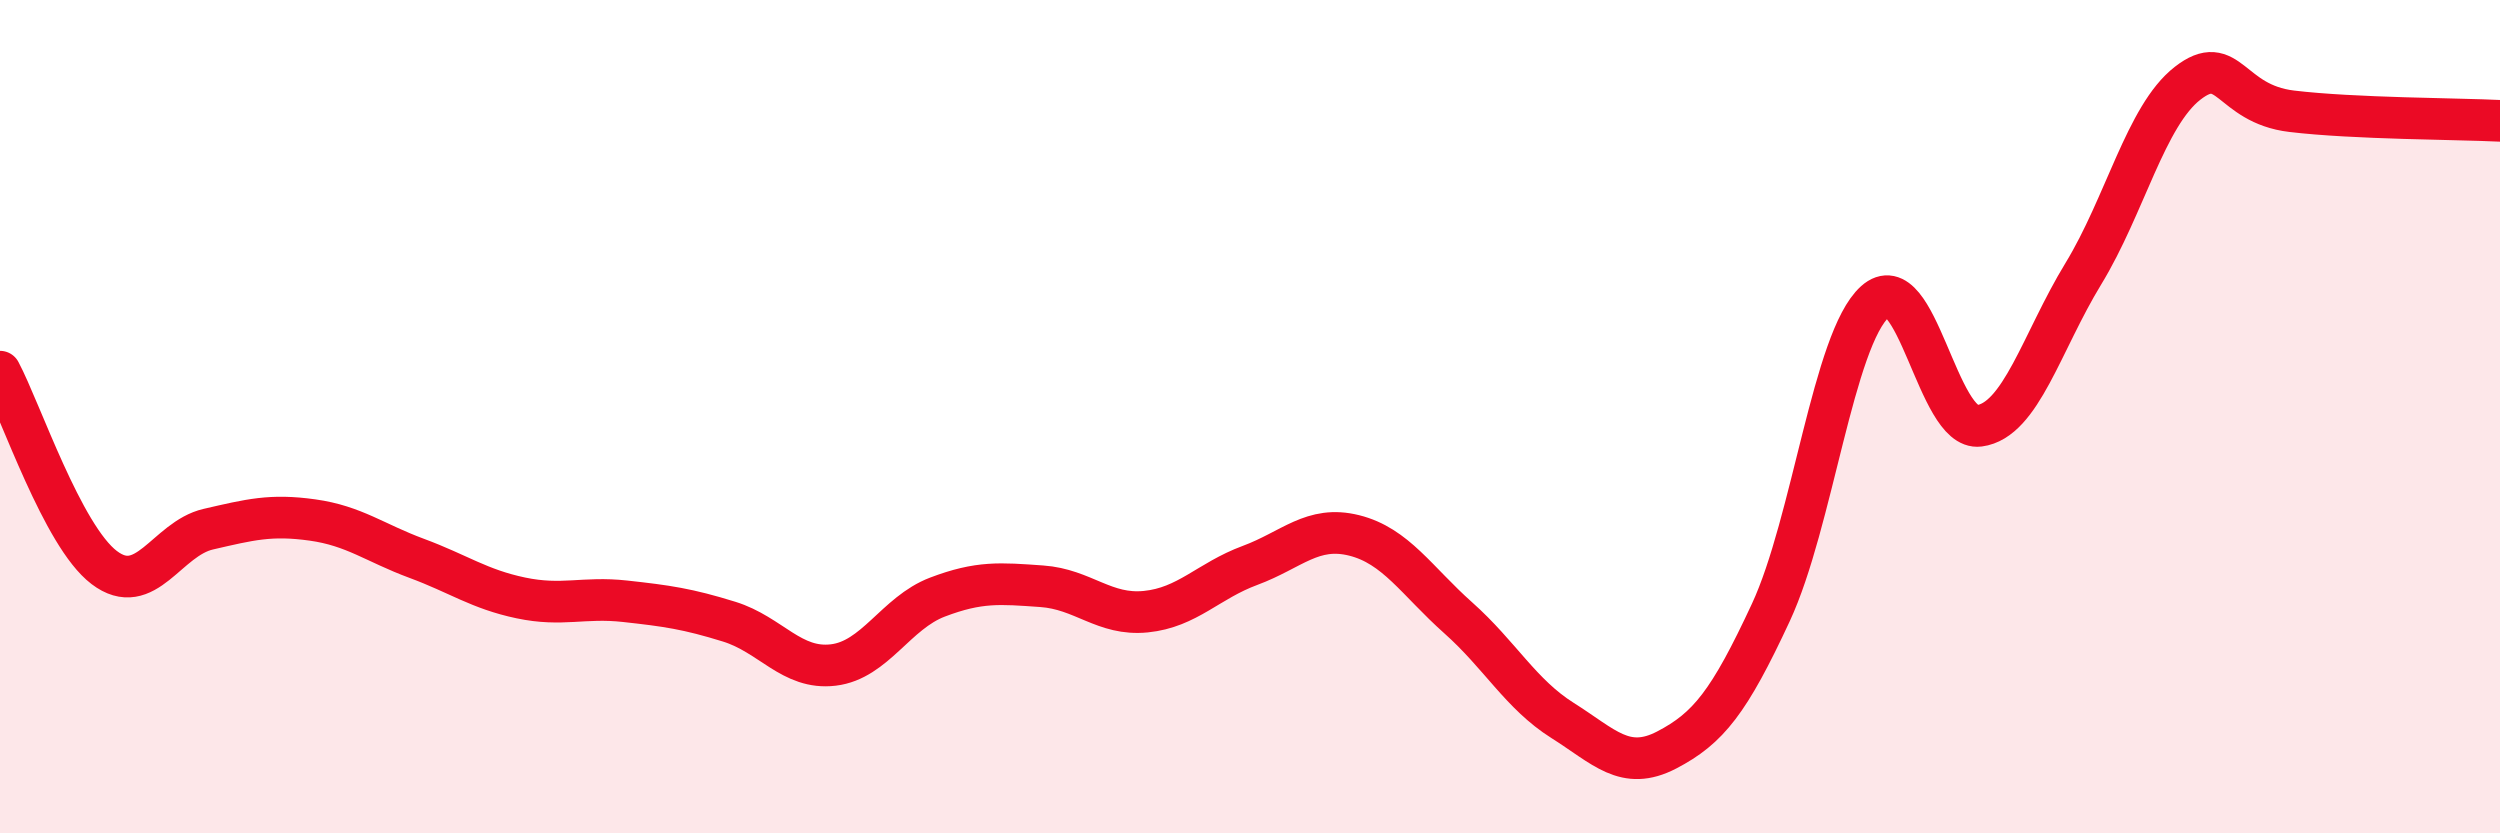
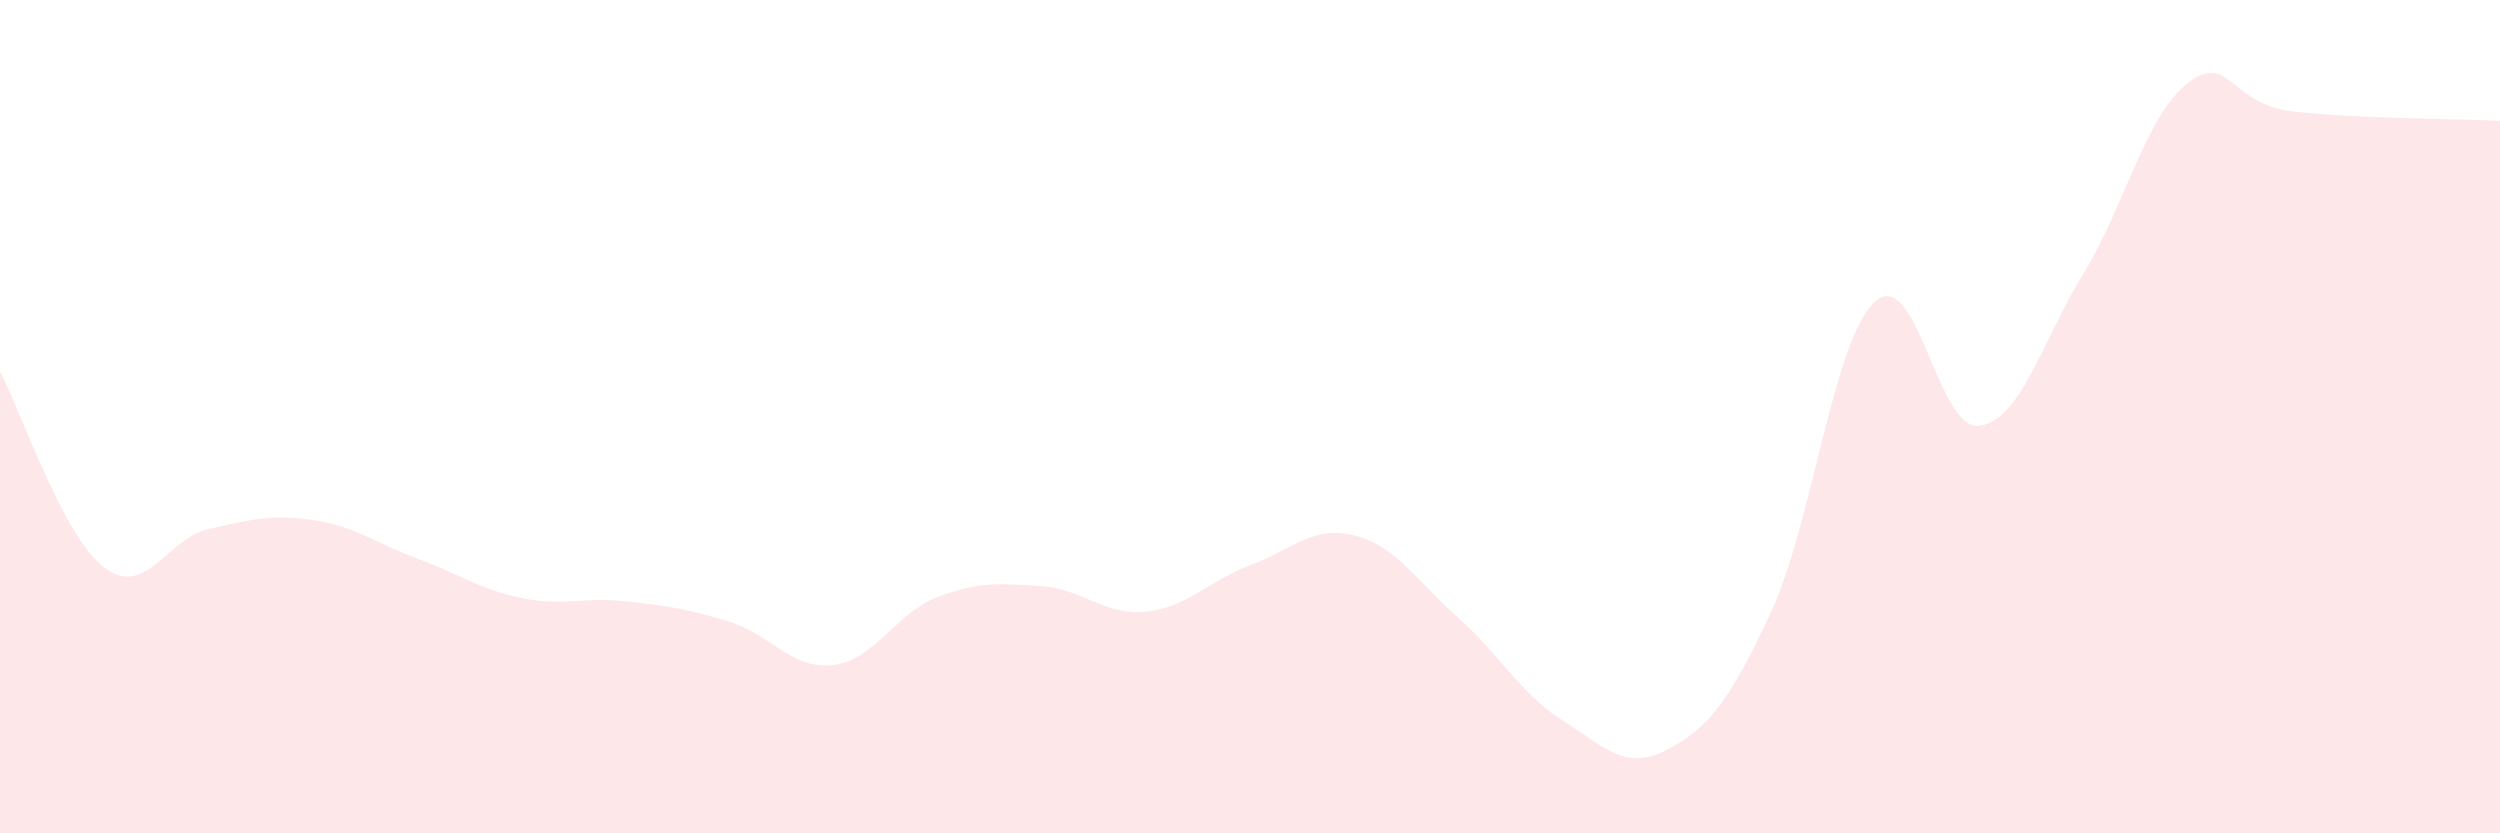
<svg xmlns="http://www.w3.org/2000/svg" width="60" height="20" viewBox="0 0 60 20">
  <path d="M 0,8.92 C 0.5,9.86 1.5,12.86 2.5,13.62 C 3.5,14.38 4,12.93 5,12.7 C 6,12.47 6.5,12.34 7.5,12.48 C 8.5,12.62 9,13.03 10,13.4 C 11,13.77 11.5,14.14 12.5,14.35 C 13.5,14.56 14,14.32 15,14.43 C 16,14.54 16.5,14.61 17.5,14.92 C 18.5,15.23 19,16.08 20,15.96 C 21,15.84 21.5,14.71 22.5,14.33 C 23.5,13.95 24,14 25,14.07 C 26,14.14 26.5,14.78 27.5,14.68 C 28.5,14.58 29,13.94 30,13.57 C 31,13.2 31.5,12.6 32.5,12.85 C 33.5,13.1 34,13.94 35,14.83 C 36,15.72 36.5,16.66 37.5,17.29 C 38.5,17.92 39,18.52 40,18 C 41,17.48 41.5,16.85 42.5,14.7 C 43.5,12.55 44,8.14 45,7.24 C 46,6.34 46.5,10.35 47.5,10.22 C 48.5,10.09 49,8.21 50,6.57 C 51,4.93 51.5,2.78 52.5,2 C 53.5,1.22 53.5,2.49 55,2.67 C 56.5,2.85 59,2.85 60,2.9L60 20L0 20Z" fill="#EB0A25" opacity="0.1" stroke-linecap="round" stroke-linejoin="round" />
-   <path d="M 0,8.92 C 0.5,9.86 1.5,12.86 2.5,13.62 C 3.5,14.38 4,12.93 5,12.7 C 6,12.47 6.5,12.34 7.5,12.48 C 8.5,12.62 9,13.03 10,13.4 C 11,13.77 11.5,14.14 12.5,14.35 C 13.5,14.56 14,14.32 15,14.43 C 16,14.54 16.5,14.61 17.5,14.92 C 18.5,15.23 19,16.08 20,15.96 C 21,15.84 21.5,14.71 22.5,14.33 C 23.5,13.95 24,14 25,14.07 C 26,14.14 26.5,14.78 27.5,14.68 C 28.5,14.58 29,13.94 30,13.57 C 31,13.2 31.5,12.6 32.5,12.85 C 33.5,13.1 34,13.94 35,14.83 C 36,15.72 36.5,16.66 37.5,17.29 C 38.5,17.92 39,18.52 40,18 C 41,17.48 41.5,16.85 42.5,14.7 C 43.5,12.55 44,8.14 45,7.24 C 46,6.34 46.5,10.35 47.5,10.22 C 48.5,10.09 49,8.21 50,6.57 C 51,4.93 51.5,2.78 52.5,2 C 53.5,1.22 53.5,2.49 55,2.67 C 56.5,2.85 59,2.85 60,2.9" stroke="#EB0A25" stroke-width="1" fill="none" stroke-linecap="round" stroke-linejoin="round" />
</svg>